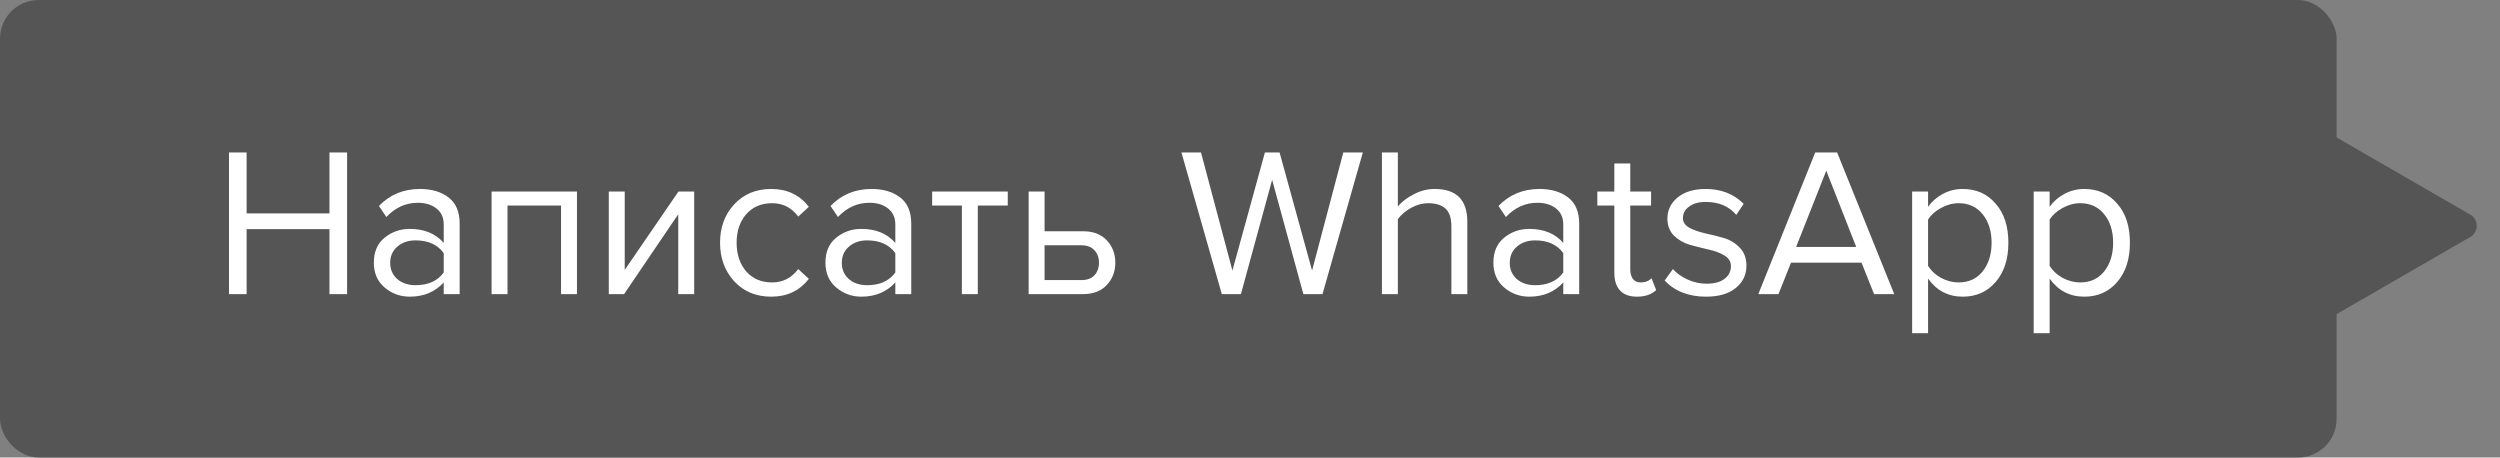
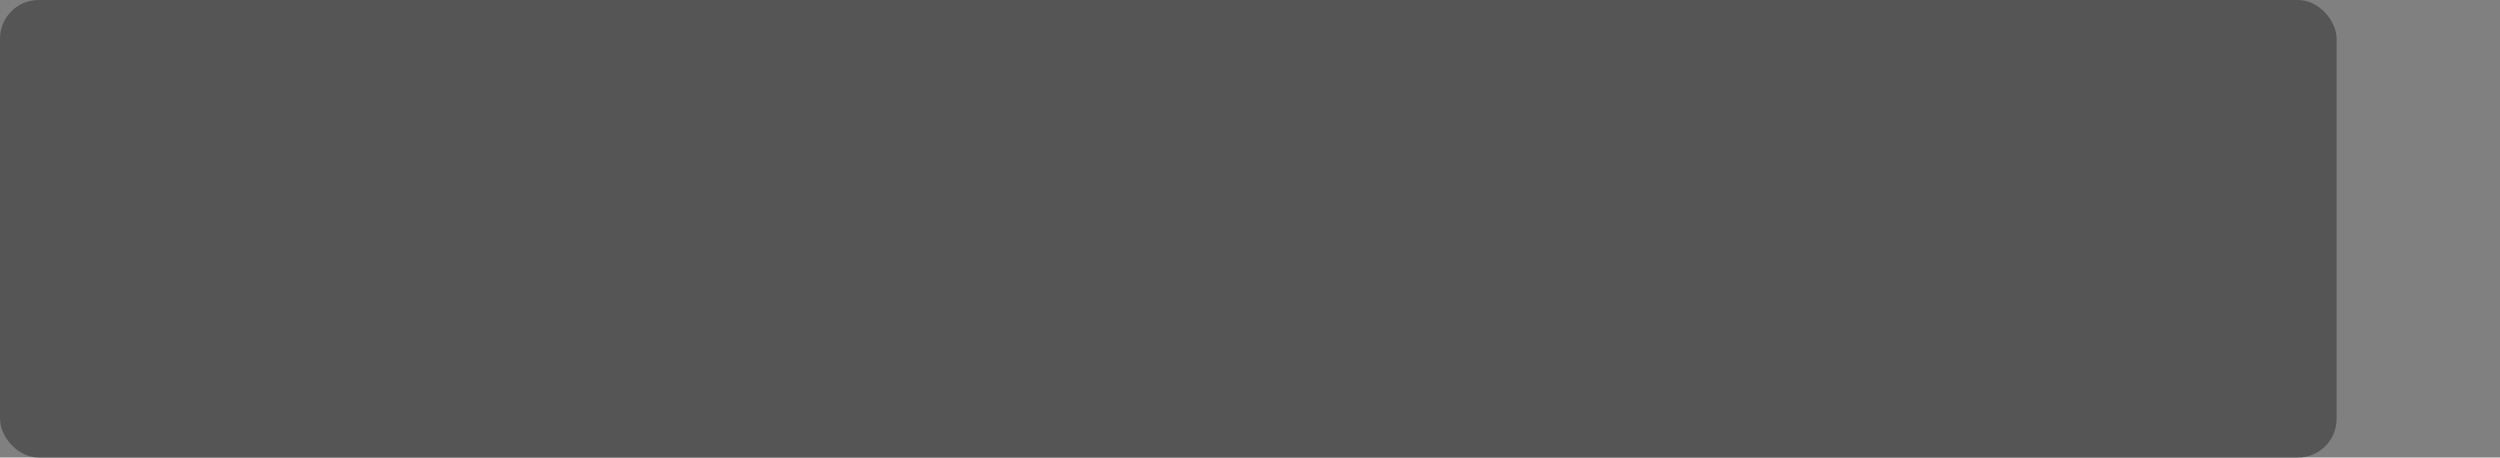
<svg xmlns="http://www.w3.org/2000/svg" width="153" height="28" viewBox="0 0 153 28" fill="none">
  <rect x="0" y="0" width="153" height="28" fill="#808080" stroke="none" />
  <rect width="143" height="28" rx="2.364" fill="#555555" />
-   <path d="M151.182 13.136C151.707 13.439 151.707 14.197 151.182 14.501L135.818 23.371C135.293 23.674 134.636 23.295 134.636 22.688V4.948C134.636 4.341 135.293 3.962 135.818 4.266L151.182 13.136Z" fill="#555555" />
-   <path d="M21.242 18H20.163V14.022H15.093V18H14.014V9.329H15.093V13.06H20.163V9.329H21.242V18ZM28.131 18H27.156V17.285C26.627 17.866 25.934 18.156 25.076 18.156C24.495 18.156 23.984 17.97 23.542 17.597C23.1 17.224 22.879 16.717 22.879 16.076C22.879 15.417 23.096 14.91 23.529 14.555C23.971 14.191 24.486 14.009 25.076 14.009C25.968 14.009 26.662 14.295 27.156 14.867V13.736C27.156 13.32 27.009 12.995 26.714 12.761C26.419 12.527 26.038 12.41 25.57 12.41C24.833 12.41 24.192 12.7 23.646 13.281L23.191 12.605C23.858 11.912 24.695 11.565 25.7 11.565C26.419 11.565 27.004 11.738 27.455 12.085C27.905 12.432 28.131 12.965 28.131 13.684V18ZM25.427 17.454C26.207 17.454 26.783 17.194 27.156 16.674V15.491C26.783 14.971 26.207 14.711 25.427 14.711C24.976 14.711 24.604 14.841 24.309 15.101C24.023 15.352 23.88 15.682 23.88 16.089C23.88 16.488 24.023 16.817 24.309 17.077C24.604 17.328 24.976 17.454 25.427 17.454ZM35.311 18H34.336V12.579H31.06V18H30.085V11.721H35.311V18ZM38.194 18H37.258V11.721H38.233V16.518L41.522 11.721H42.484V18H41.509V13.112L38.194 18ZM47.2 18.156C46.273 18.156 45.519 17.844 44.938 17.22C44.357 16.587 44.067 15.799 44.067 14.854C44.067 13.909 44.357 13.125 44.938 12.501C45.519 11.877 46.273 11.565 47.2 11.565C48.171 11.565 48.938 11.929 49.501 12.657L48.851 13.255C48.452 12.709 47.919 12.436 47.252 12.436C46.593 12.436 46.065 12.661 45.666 13.112C45.276 13.563 45.081 14.143 45.081 14.854C45.081 15.565 45.276 16.15 45.666 16.609C46.065 17.06 46.593 17.285 47.252 17.285C47.911 17.285 48.444 17.012 48.851 16.466L49.501 17.064C48.938 17.792 48.171 18.156 47.2 18.156ZM55.769 18H54.794V17.285C54.265 17.866 53.572 18.156 52.714 18.156C52.133 18.156 51.622 17.97 51.18 17.597C50.738 17.224 50.517 16.717 50.517 16.076C50.517 15.417 50.733 14.91 51.167 14.555C51.609 14.191 52.124 14.009 52.714 14.009C53.606 14.009 54.3 14.295 54.794 14.867V13.736C54.794 13.32 54.646 12.995 54.352 12.761C54.057 12.527 53.676 12.41 53.208 12.41C52.471 12.41 51.83 12.7 51.284 13.281L50.829 12.605C51.496 11.912 52.332 11.565 53.338 11.565C54.057 11.565 54.642 11.738 55.093 12.085C55.543 12.432 55.769 12.965 55.769 13.684V18ZM53.065 17.454C53.845 17.454 54.421 17.194 54.794 16.674V15.491C54.421 14.971 53.845 14.711 53.065 14.711C52.614 14.711 52.241 14.841 51.947 15.101C51.661 15.352 51.518 15.682 51.518 16.089C51.518 16.488 51.661 16.817 51.947 17.077C52.241 17.328 52.614 17.454 53.065 17.454ZM59.842 18H58.867V12.579H57.047V11.721H61.675V12.579H59.842V18ZM62.953 11.721H63.928V14.152H66.281C66.906 14.152 67.391 14.338 67.737 14.711C68.084 15.075 68.257 15.53 68.257 16.076C68.257 16.622 68.08 17.081 67.725 17.454C67.378 17.818 66.897 18 66.281 18H62.953V11.721ZM66.177 15.01H63.928V17.142H66.177C66.524 17.142 66.788 17.047 66.971 16.856C67.161 16.657 67.257 16.397 67.257 16.076C67.257 15.755 67.161 15.5 66.971 15.309C66.788 15.11 66.524 15.01 66.177 15.01ZM80.936 18H79.766L77.855 11.006L75.944 18H74.774L72.304 9.329H73.5L75.424 16.557L77.413 9.329H78.31L80.299 16.557L82.21 9.329H83.406L80.936 18ZM89.8 18H88.825V13.866C88.825 13.346 88.703 12.978 88.461 12.761C88.218 12.544 87.867 12.436 87.408 12.436C87.052 12.436 86.701 12.531 86.355 12.722C86.017 12.913 85.748 13.142 85.549 13.411V18H84.574V9.329H85.549V12.631C85.791 12.345 86.116 12.098 86.524 11.89C86.931 11.673 87.356 11.565 87.798 11.565C89.132 11.565 89.8 12.232 89.8 13.567V18ZM96.647 18H95.672V17.285C95.144 17.866 94.451 18.156 93.593 18.156C93.012 18.156 92.501 17.97 92.058 17.597C91.617 17.224 91.395 16.717 91.395 16.076C91.395 15.417 91.612 14.91 92.046 14.555C92.487 14.191 93.003 14.009 93.593 14.009C94.485 14.009 95.178 14.295 95.672 14.867V13.736C95.672 13.32 95.525 12.995 95.231 12.761C94.936 12.527 94.555 12.41 94.087 12.41C93.35 12.41 92.709 12.7 92.162 13.281L91.707 12.605C92.375 11.912 93.211 11.565 94.216 11.565C94.936 11.565 95.521 11.738 95.972 12.085C96.422 12.432 96.647 12.965 96.647 13.684V18ZM93.944 17.454C94.724 17.454 95.3 17.194 95.672 16.674V15.491C95.3 14.971 94.724 14.711 93.944 14.711C93.493 14.711 93.12 14.841 92.826 15.101C92.54 15.352 92.397 15.682 92.397 16.089C92.397 16.488 92.54 16.817 92.826 17.077C93.12 17.328 93.493 17.454 93.944 17.454ZM100.188 18.156C99.729 18.156 99.382 18.03 99.148 17.779C98.914 17.528 98.797 17.164 98.797 16.687V12.579H97.757V11.721H98.797V10.005H99.772V11.721H101.046V12.579H99.772V16.479C99.772 16.722 99.824 16.917 99.928 17.064C100.041 17.211 100.201 17.285 100.409 17.285C100.695 17.285 100.916 17.198 101.072 17.025L101.358 17.753C101.072 18.022 100.682 18.156 100.188 18.156ZM104.412 18.156C103.346 18.156 102.501 17.827 101.877 17.168L102.384 16.466C102.601 16.717 102.896 16.93 103.268 17.103C103.65 17.276 104.044 17.363 104.451 17.363C104.919 17.363 105.283 17.263 105.543 17.064C105.803 16.865 105.933 16.605 105.933 16.284C105.933 16.007 105.799 15.79 105.53 15.634C105.262 15.469 104.937 15.348 104.555 15.27C104.183 15.183 103.806 15.088 103.424 14.984C103.043 14.871 102.718 14.685 102.449 14.425C102.181 14.156 102.046 13.805 102.046 13.372C102.046 12.861 102.254 12.432 102.67 12.085C103.095 11.738 103.667 11.565 104.386 11.565C105.331 11.565 106.107 11.868 106.713 12.475L106.258 13.151C105.816 12.622 105.192 12.358 104.386 12.358C103.962 12.358 103.624 12.453 103.372 12.644C103.121 12.826 102.995 13.06 102.995 13.346C102.995 13.597 103.13 13.797 103.398 13.944C103.667 14.083 103.988 14.195 104.36 14.282C104.742 14.36 105.123 14.455 105.504 14.568C105.886 14.681 106.211 14.88 106.479 15.166C106.748 15.443 106.882 15.807 106.882 16.258C106.882 16.813 106.666 17.268 106.232 17.623C105.799 17.978 105.192 18.156 104.412 18.156ZM115.928 18H114.693L113.926 16.076H109.61L108.843 18H107.608L111.092 9.329H112.431L115.928 18ZM113.601 15.114L111.768 10.447L109.922 15.114H113.601ZM120.117 18.156C119.233 18.156 118.527 17.788 117.998 17.051V20.392H117.023V11.721H117.998V12.657C118.232 12.328 118.535 12.063 118.908 11.864C119.281 11.665 119.684 11.565 120.117 11.565C120.949 11.565 121.621 11.864 122.132 12.462C122.652 13.051 122.912 13.849 122.912 14.854C122.912 15.859 122.652 16.661 122.132 17.259C121.621 17.857 120.949 18.156 120.117 18.156ZM119.87 17.285C120.485 17.285 120.975 17.06 121.339 16.609C121.703 16.15 121.885 15.565 121.885 14.854C121.885 14.143 121.703 13.563 121.339 13.112C120.975 12.661 120.485 12.436 119.87 12.436C119.497 12.436 119.133 12.536 118.778 12.735C118.431 12.926 118.171 13.16 117.998 13.437V16.271C118.171 16.557 118.431 16.8 118.778 16.999C119.133 17.19 119.497 17.285 119.87 17.285ZM127.556 18.156C126.672 18.156 125.966 17.788 125.437 17.051V20.392H124.462V11.721H125.437V12.657C125.671 12.328 125.975 12.063 126.347 11.864C126.72 11.665 127.123 11.565 127.556 11.565C128.388 11.565 129.06 11.864 129.571 12.462C130.091 13.051 130.351 13.849 130.351 14.854C130.351 15.859 130.091 16.661 129.571 17.259C129.06 17.857 128.388 18.156 127.556 18.156ZM127.309 17.285C127.925 17.285 128.414 17.06 128.778 16.609C129.142 16.15 129.324 15.565 129.324 14.854C129.324 14.143 129.142 13.563 128.778 13.112C128.414 12.661 127.925 12.436 127.309 12.436C126.937 12.436 126.573 12.536 126.217 12.735C125.871 12.926 125.611 13.16 125.437 13.437V16.271C125.611 16.557 125.871 16.8 126.217 16.999C126.573 17.19 126.937 17.285 127.309 17.285Z" fill="white" />
</svg>